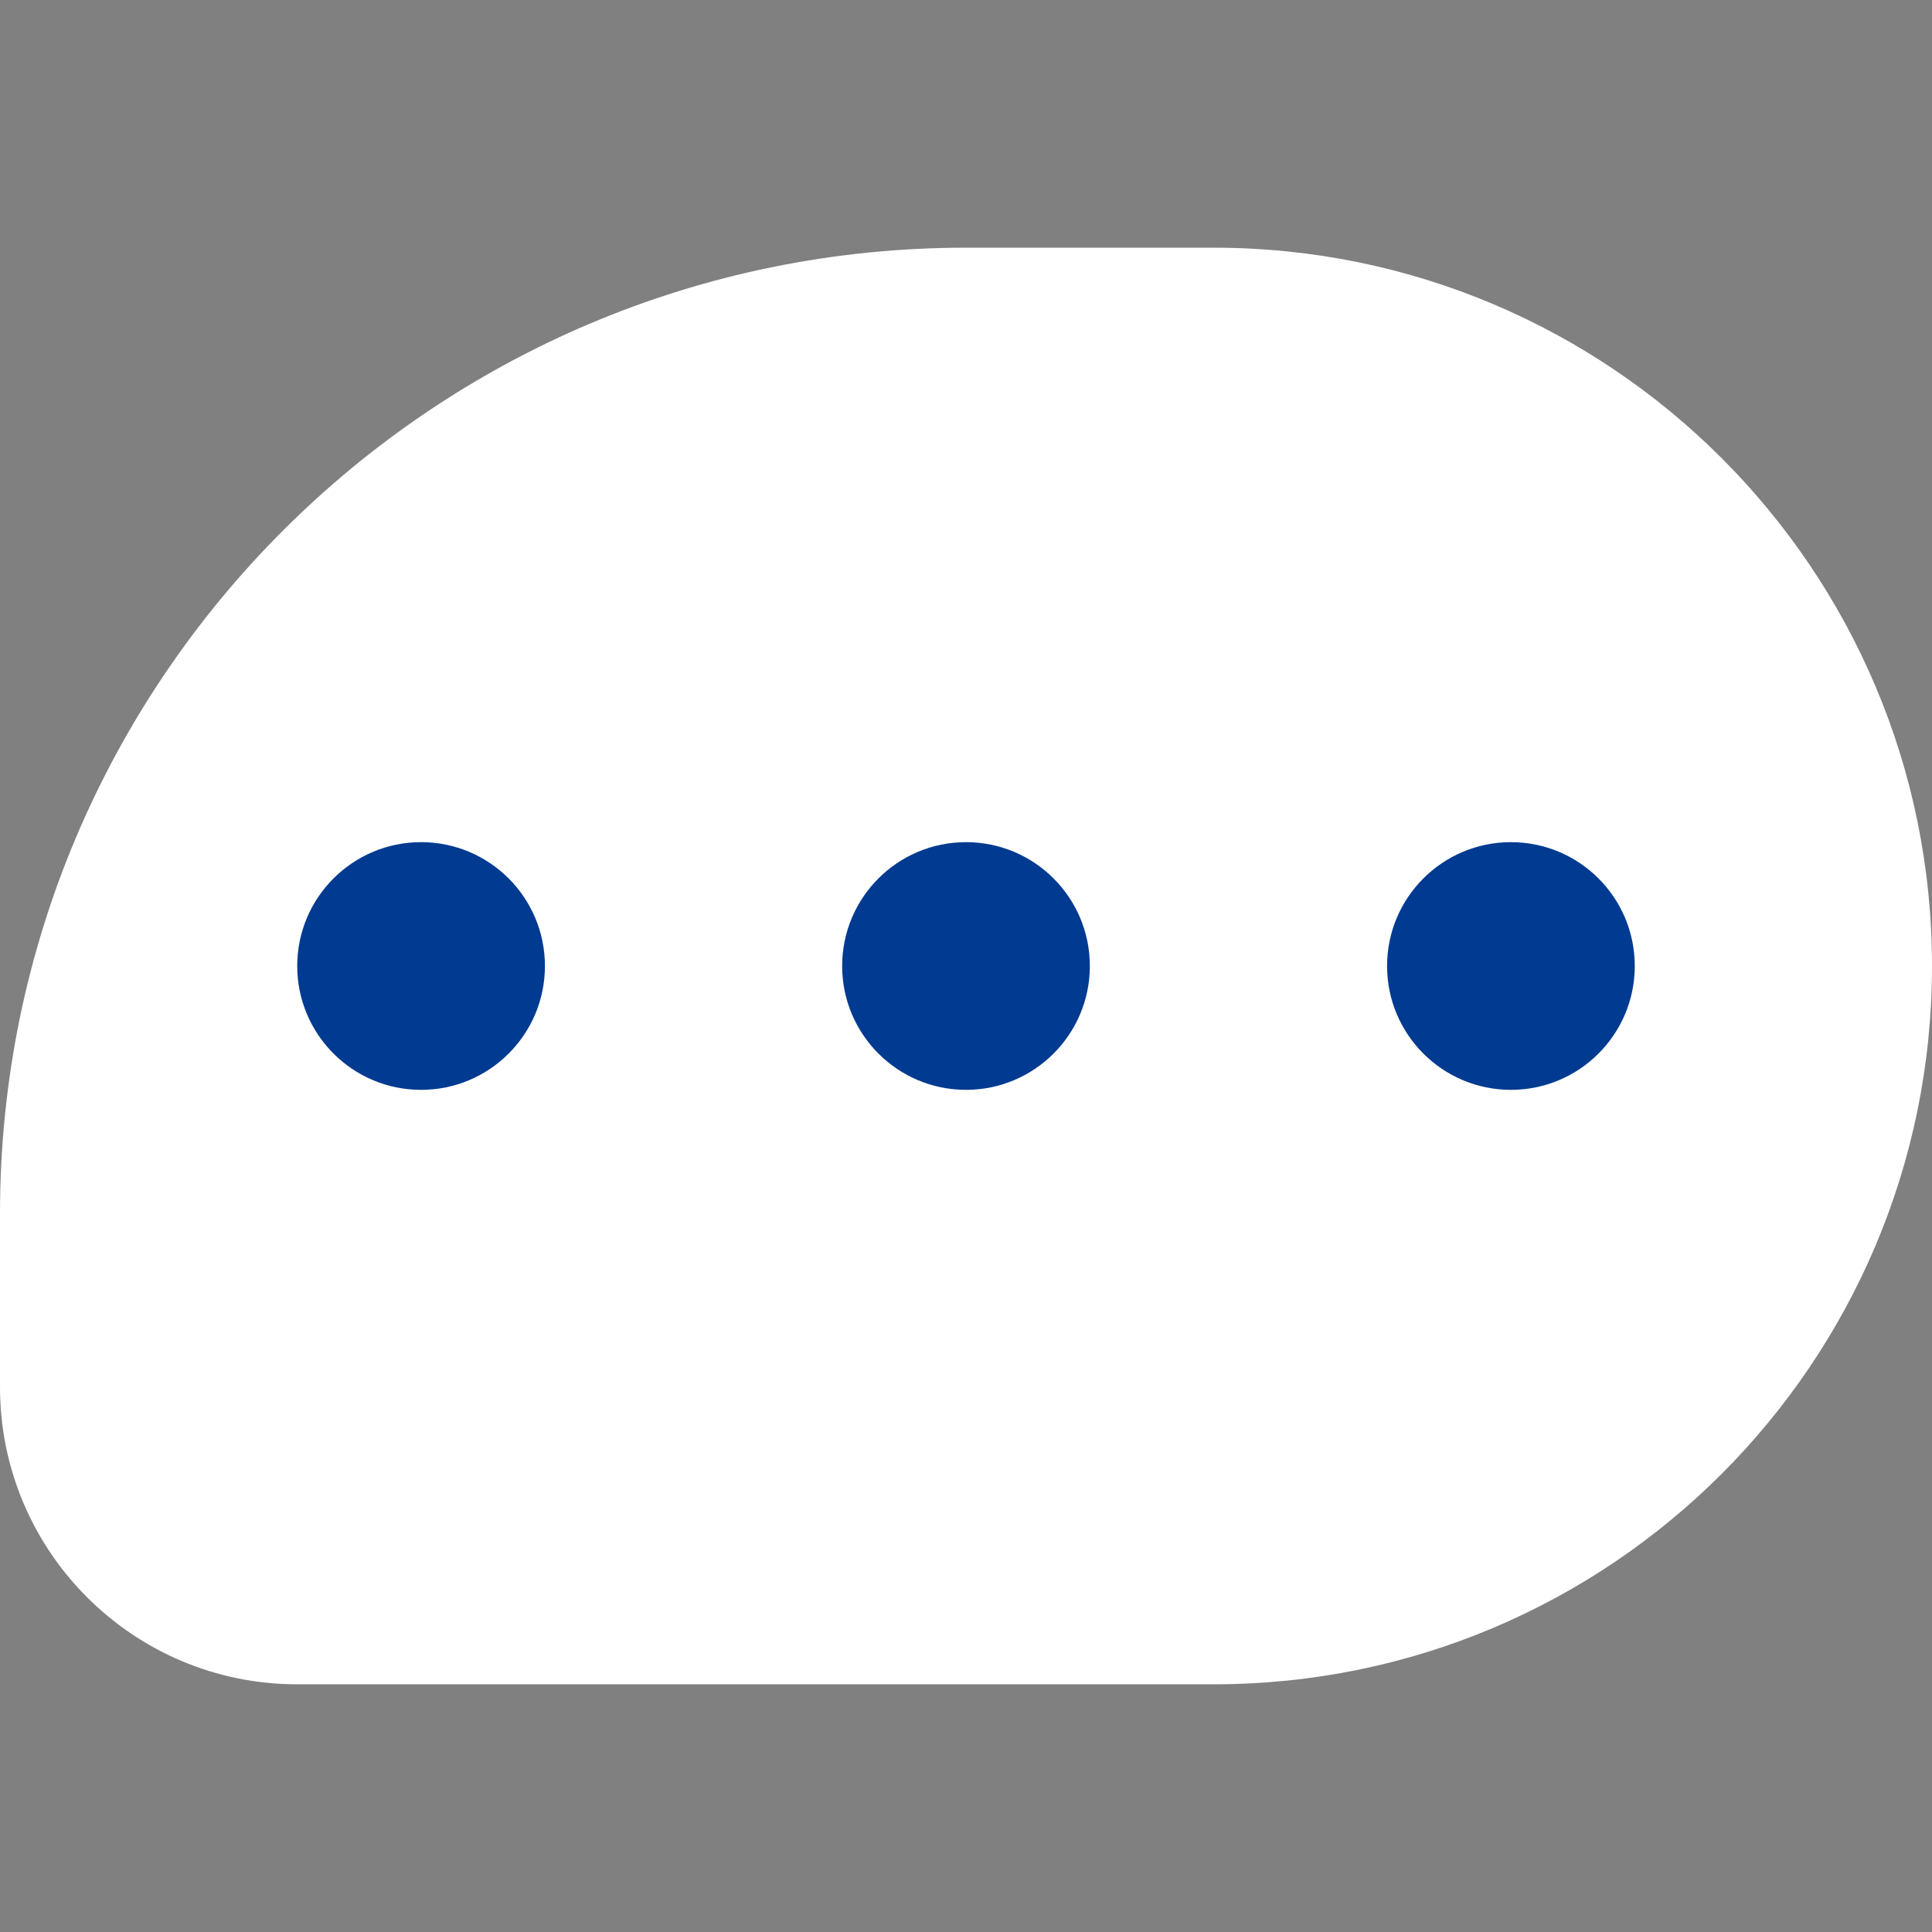
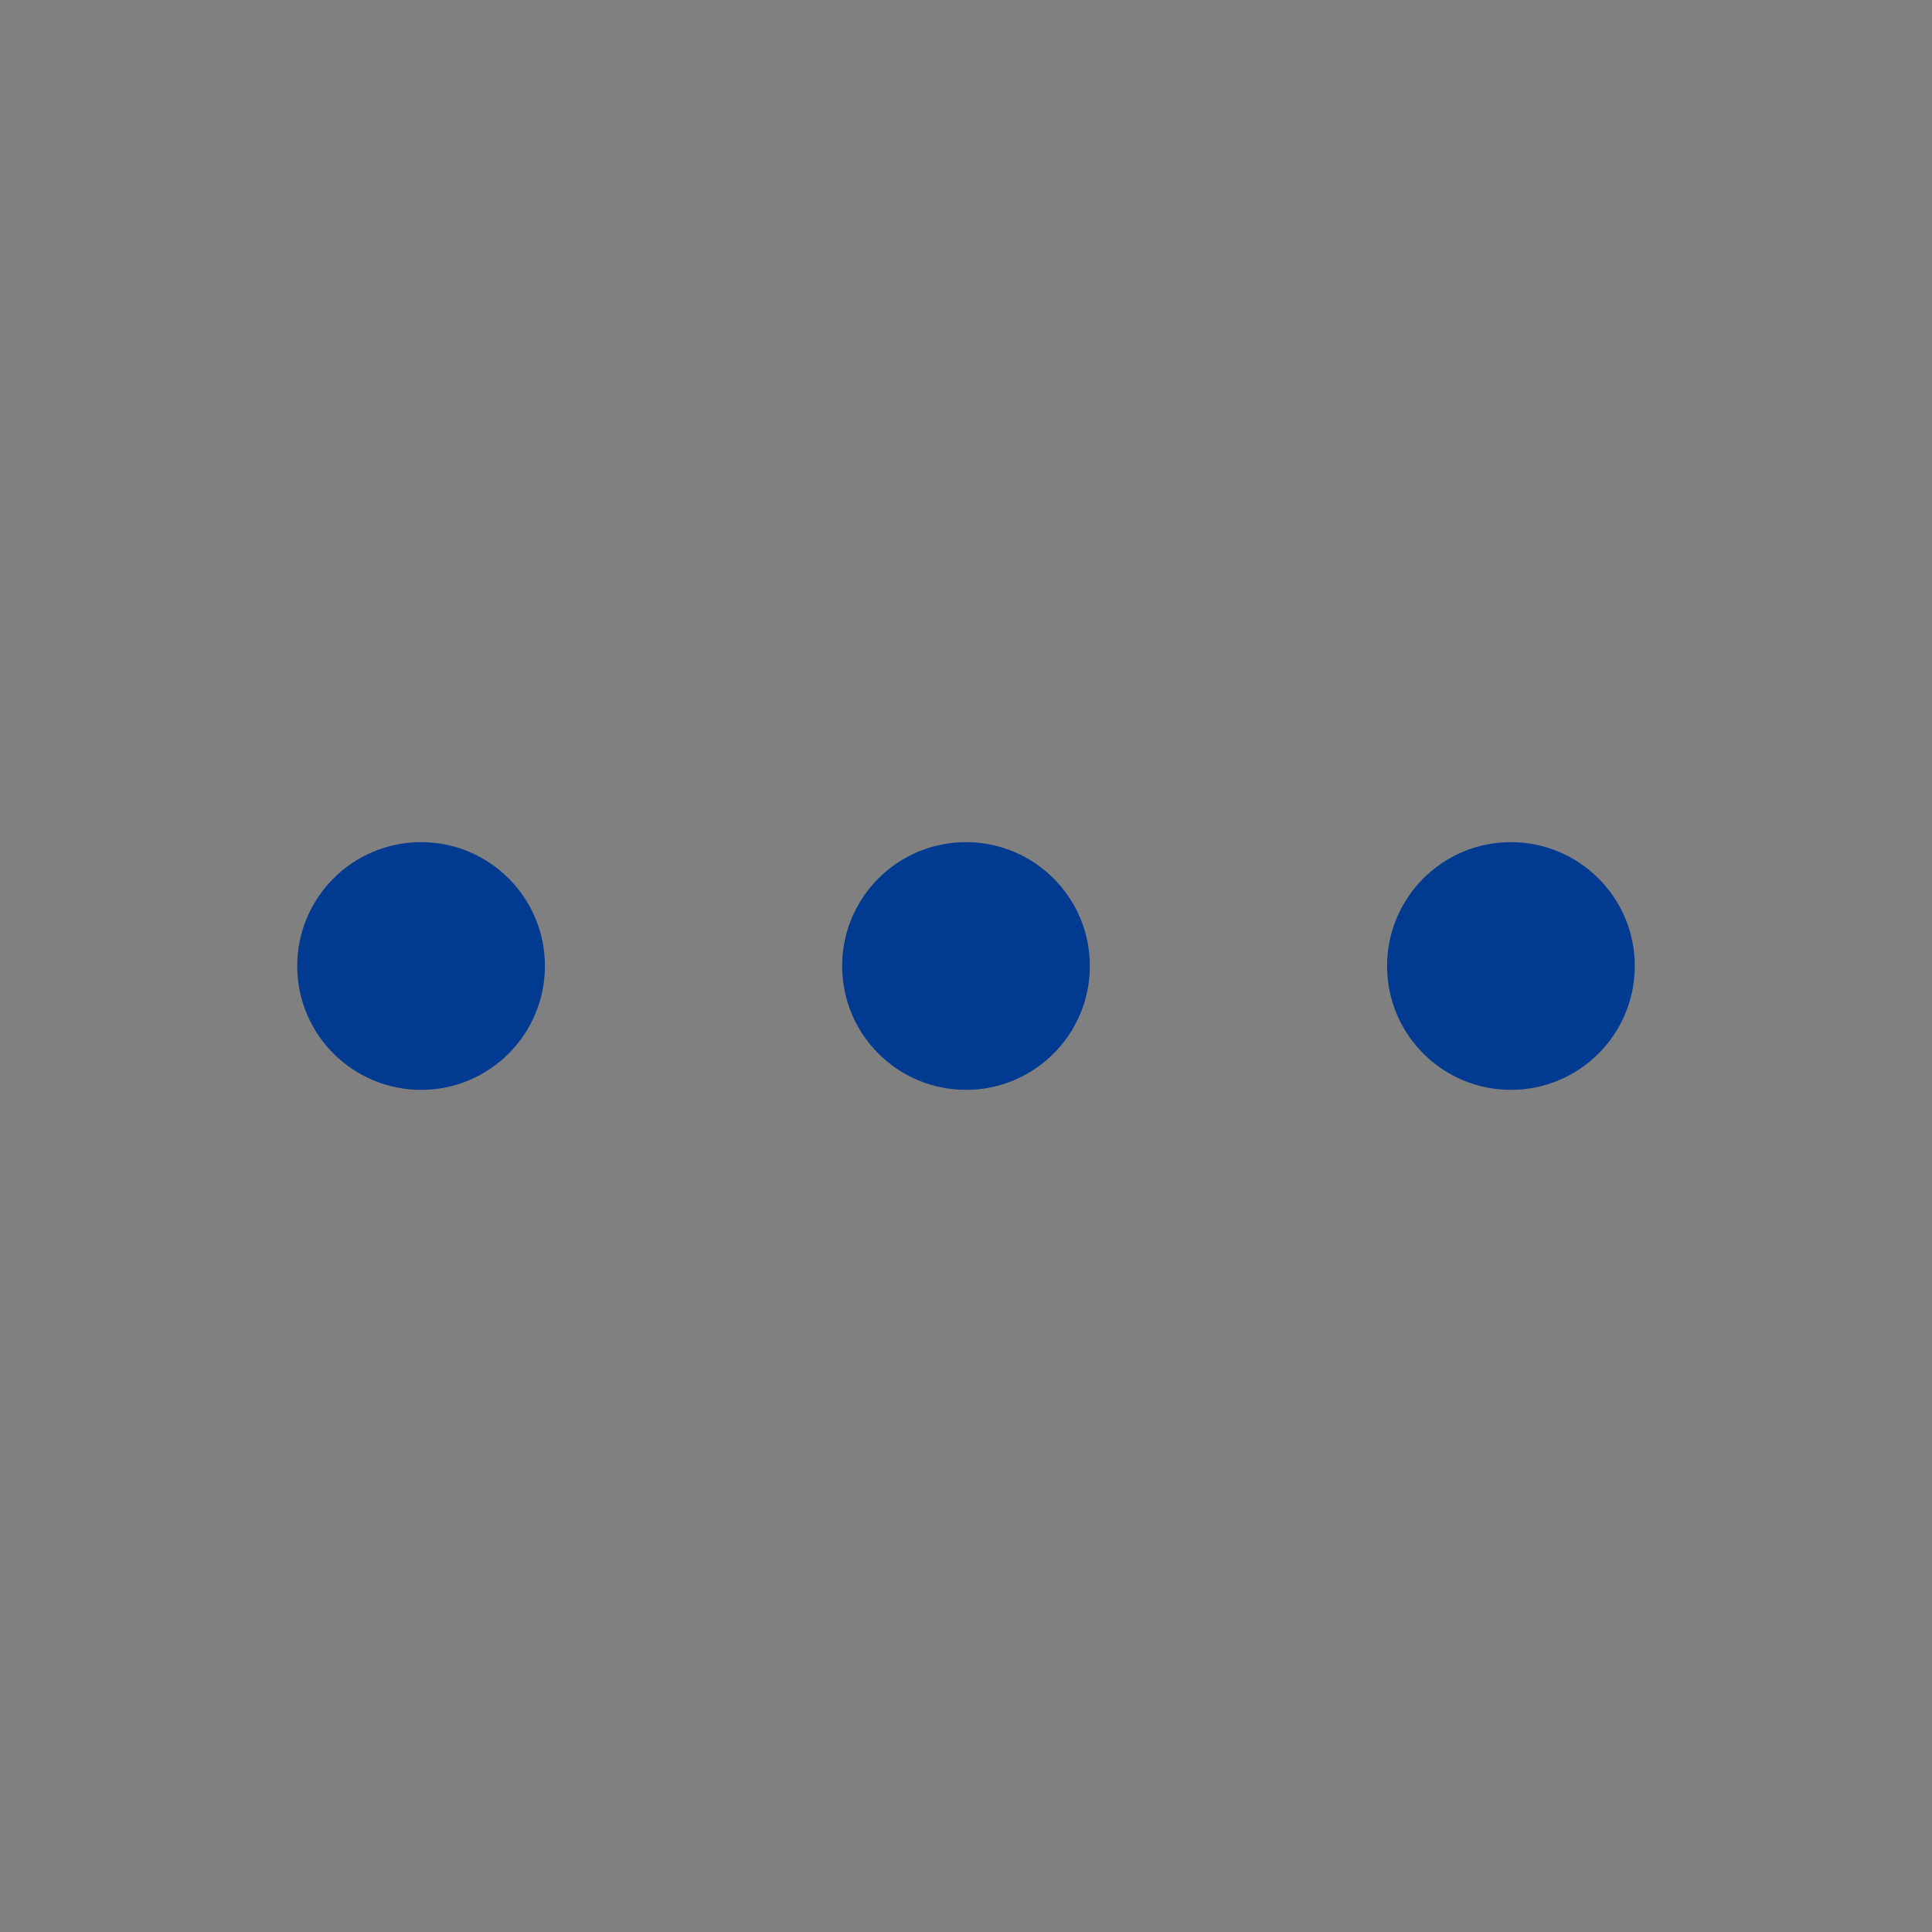
<svg xmlns="http://www.w3.org/2000/svg" width="39" height="39" viewBox="0 0 39 39" fill="none">
  <rect x="0" y="0" width="39" height="39" fill="#808080" stroke="none" />
-   <path d="M0 24.5C0 13.73 8.73 5 19.5 5H24.5C32.508 5 39 11.492 39 19.5C39 27.508 32.508 34 24.5 34H6C2.686 34 0 31.314 0 28V24.5Z" fill="white" />
  <circle cx="8.5" cy="19.5" r="2.5" fill="#003A91" />
  <circle cx="19.5" cy="19.5" r="2.5" fill="#003A91" />
  <circle cx="30.5" cy="19.5" r="2.5" fill="#003A91" />
</svg>